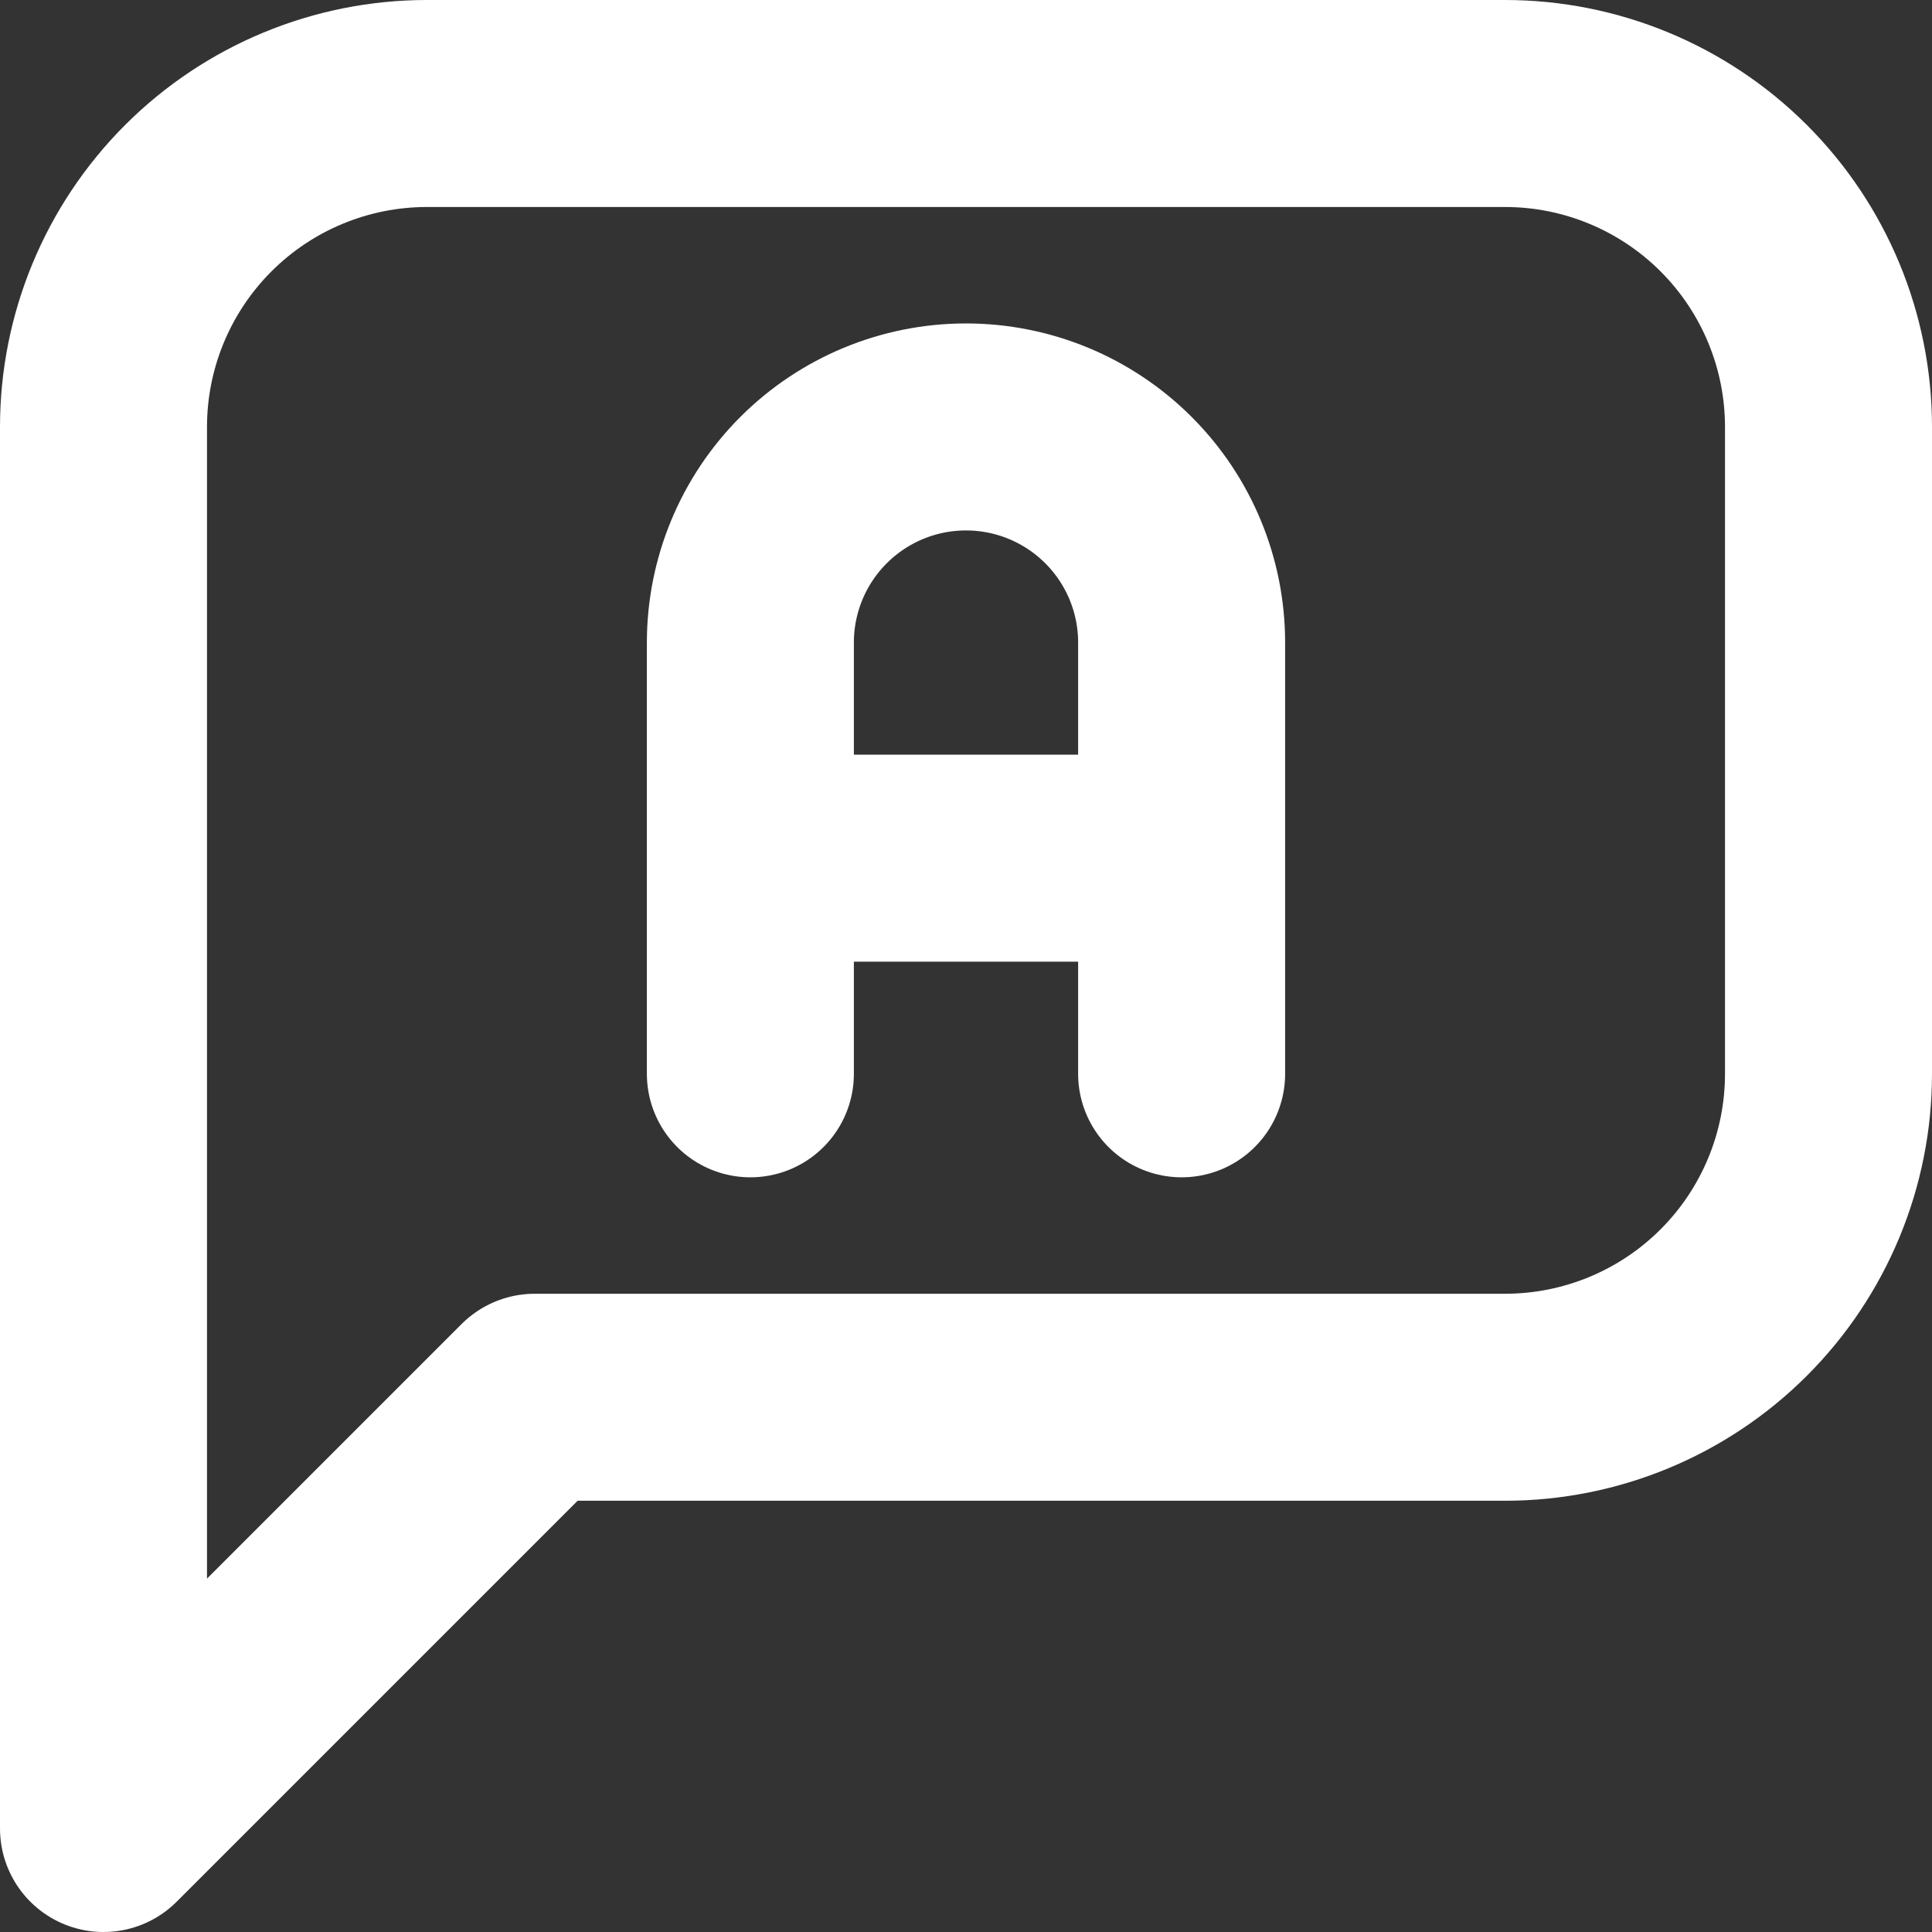
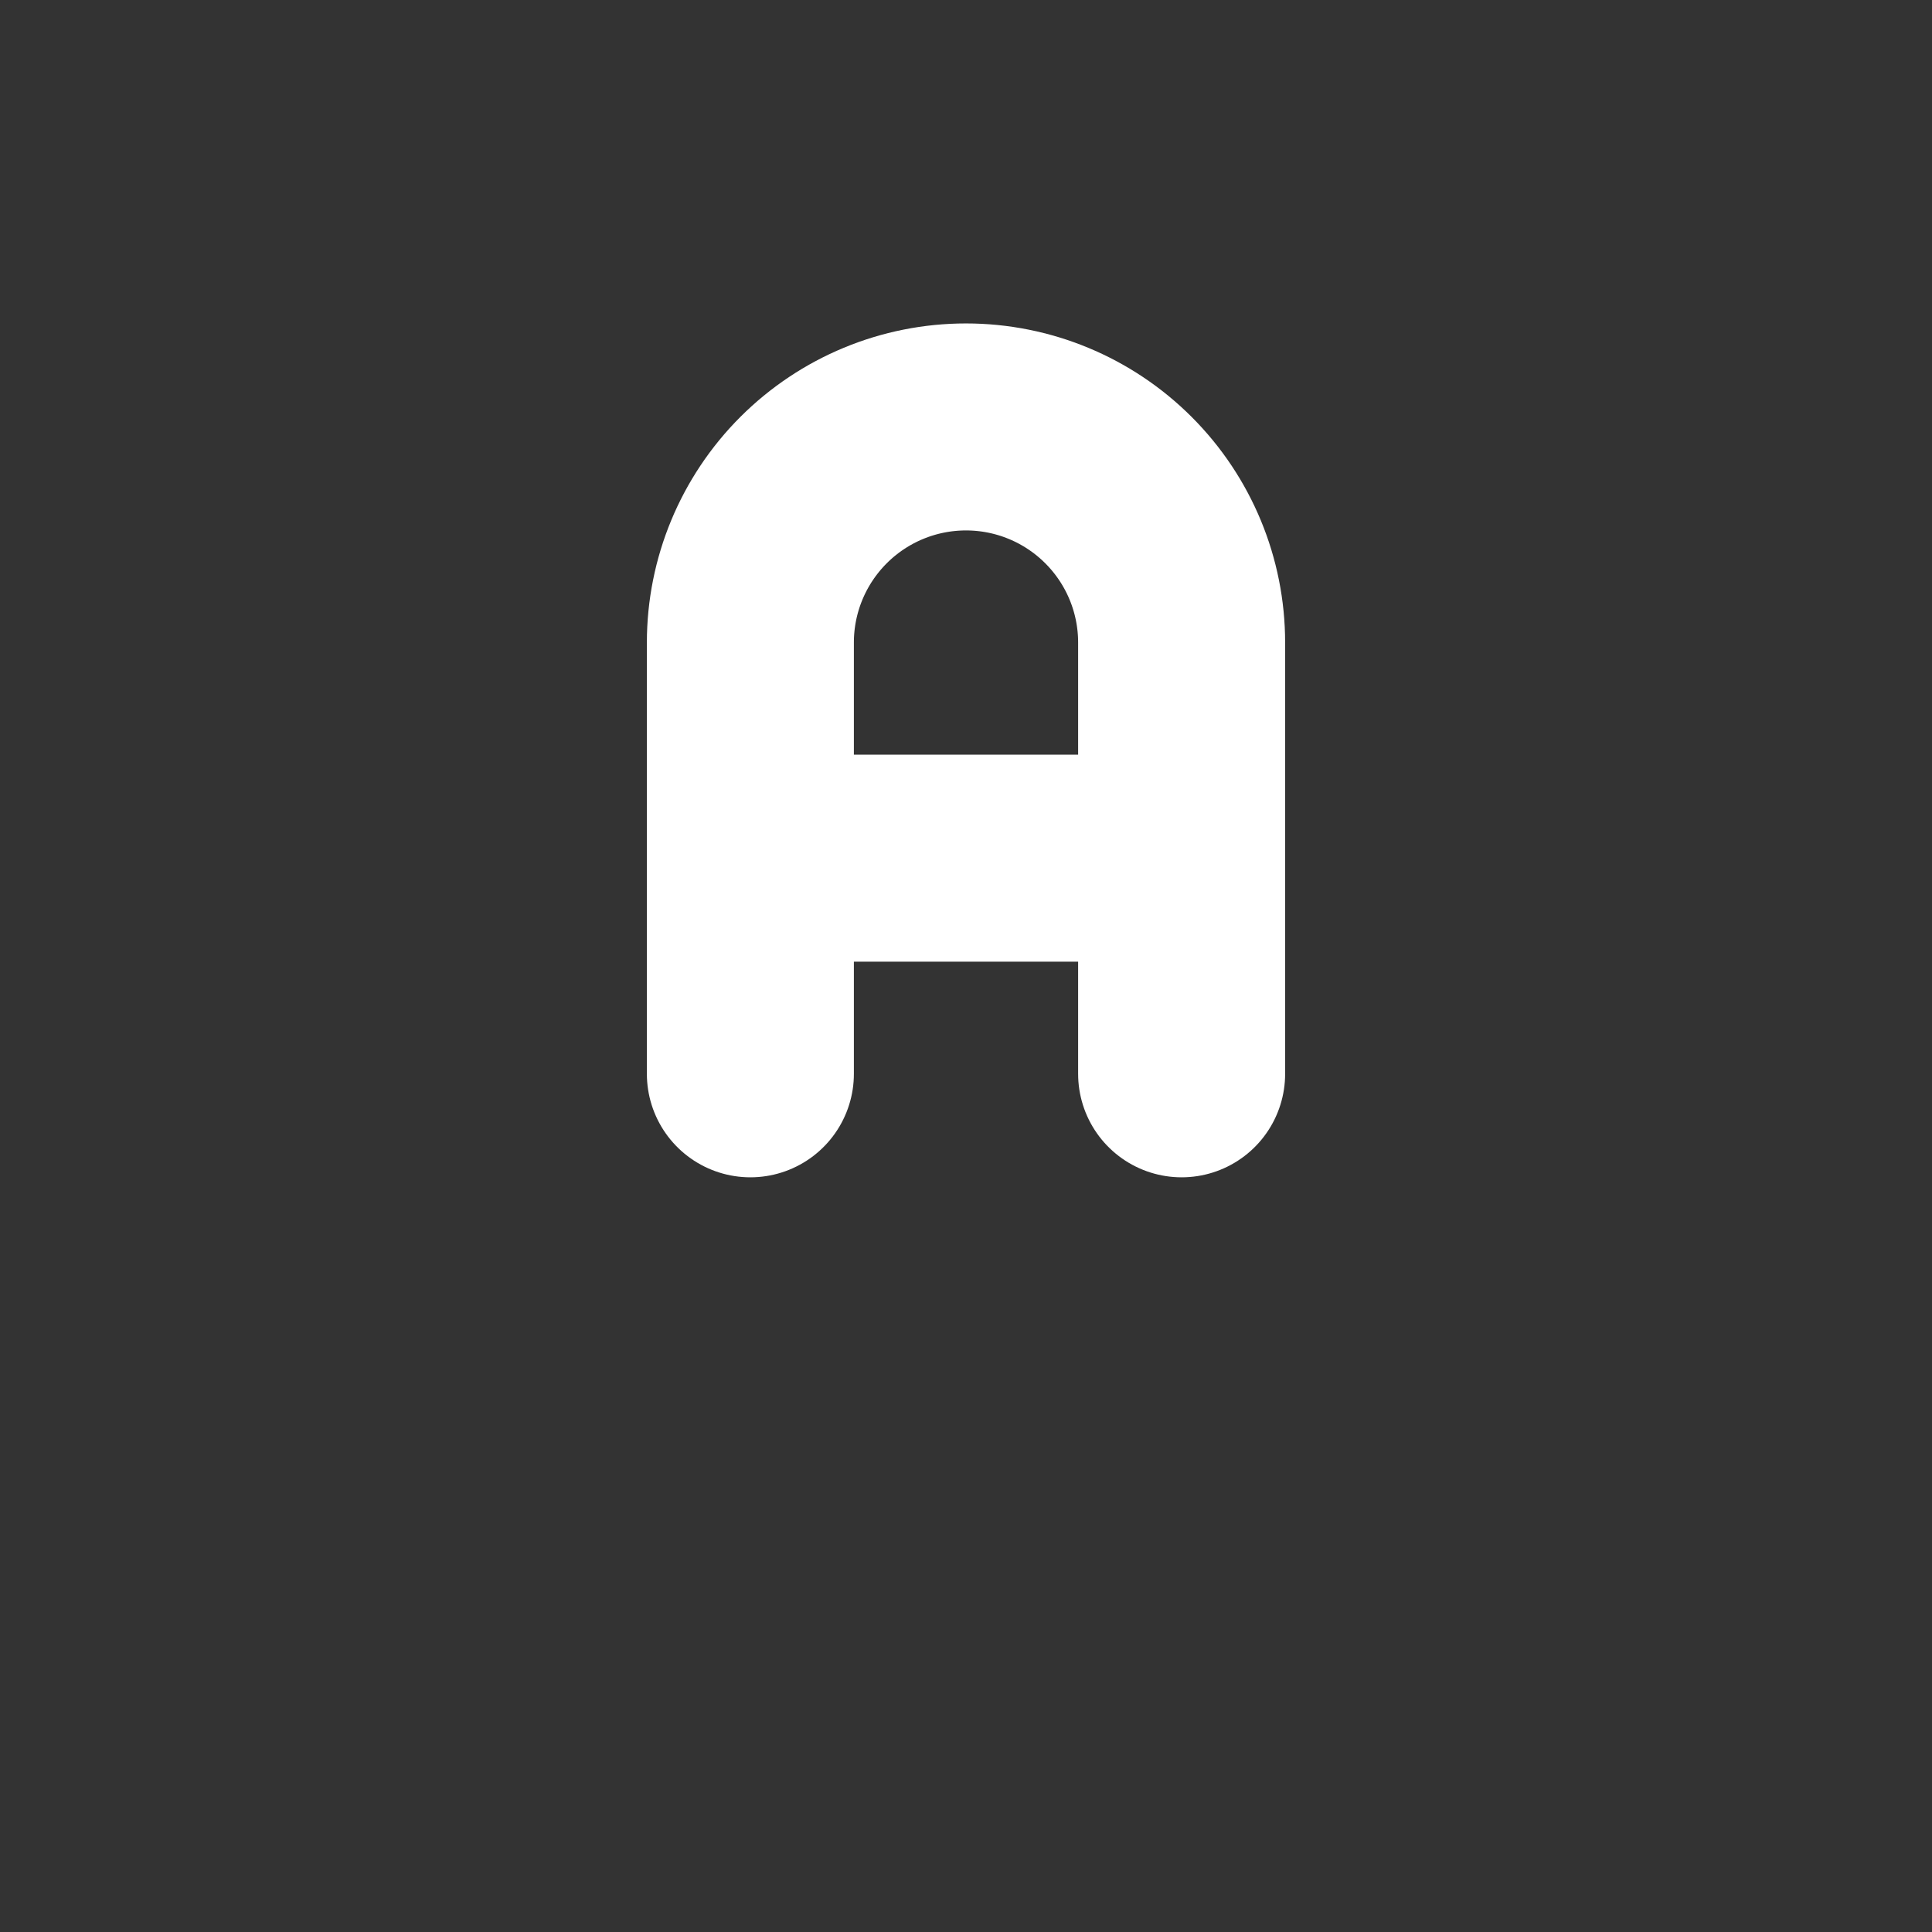
<svg xmlns="http://www.w3.org/2000/svg" width="56" height="56" viewBox="0 0 56 56" fill="none">
  <rect x="0" y="0" width="56" height="56" fill="#333333" stroke="none" />
-   <path d="M3 53V12.375C3 9.889 3.988 7.504 5.746 5.746C7.504 3.988 9.889 3 12.375 3H43.625C46.111 3 48.496 3.988 50.254 5.746C52.012 7.504 53 9.889 53 12.375V31.125C53 33.611 52.012 35.996 50.254 37.754C48.496 39.512 46.111 40.5 43.625 40.5H15.5L3 53Z" stroke="white" stroke-width="6" stroke-linecap="round" stroke-linejoin="round" />
  <path d="M21.75 31.125V18.625C21.75 16.967 22.409 15.378 23.581 14.206C24.753 13.034 26.342 12.375 28 12.375C29.658 12.375 31.247 13.034 32.419 14.206C33.592 15.378 34.25 16.967 34.25 18.625V31.125M34.25 24.875H21.75" stroke="white" stroke-width="6" stroke-linecap="round" stroke-linejoin="round" />
</svg>